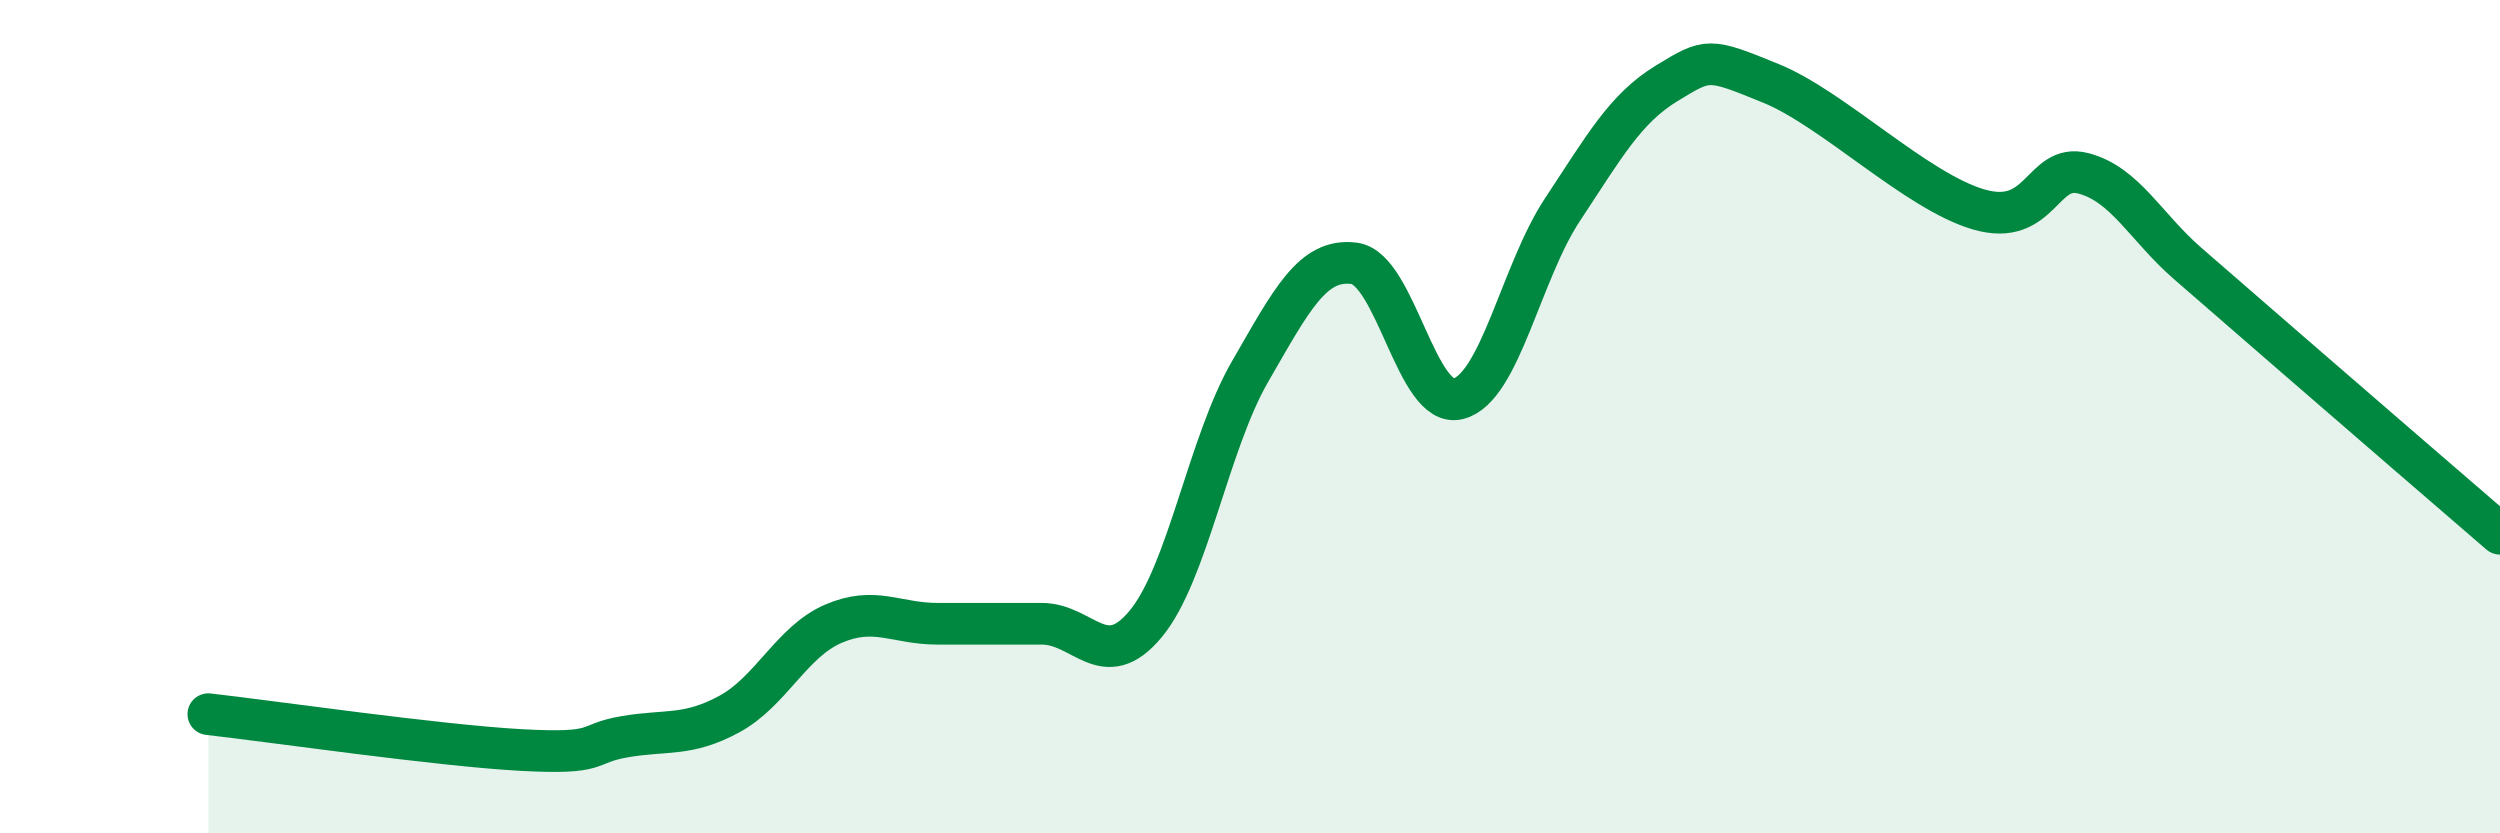
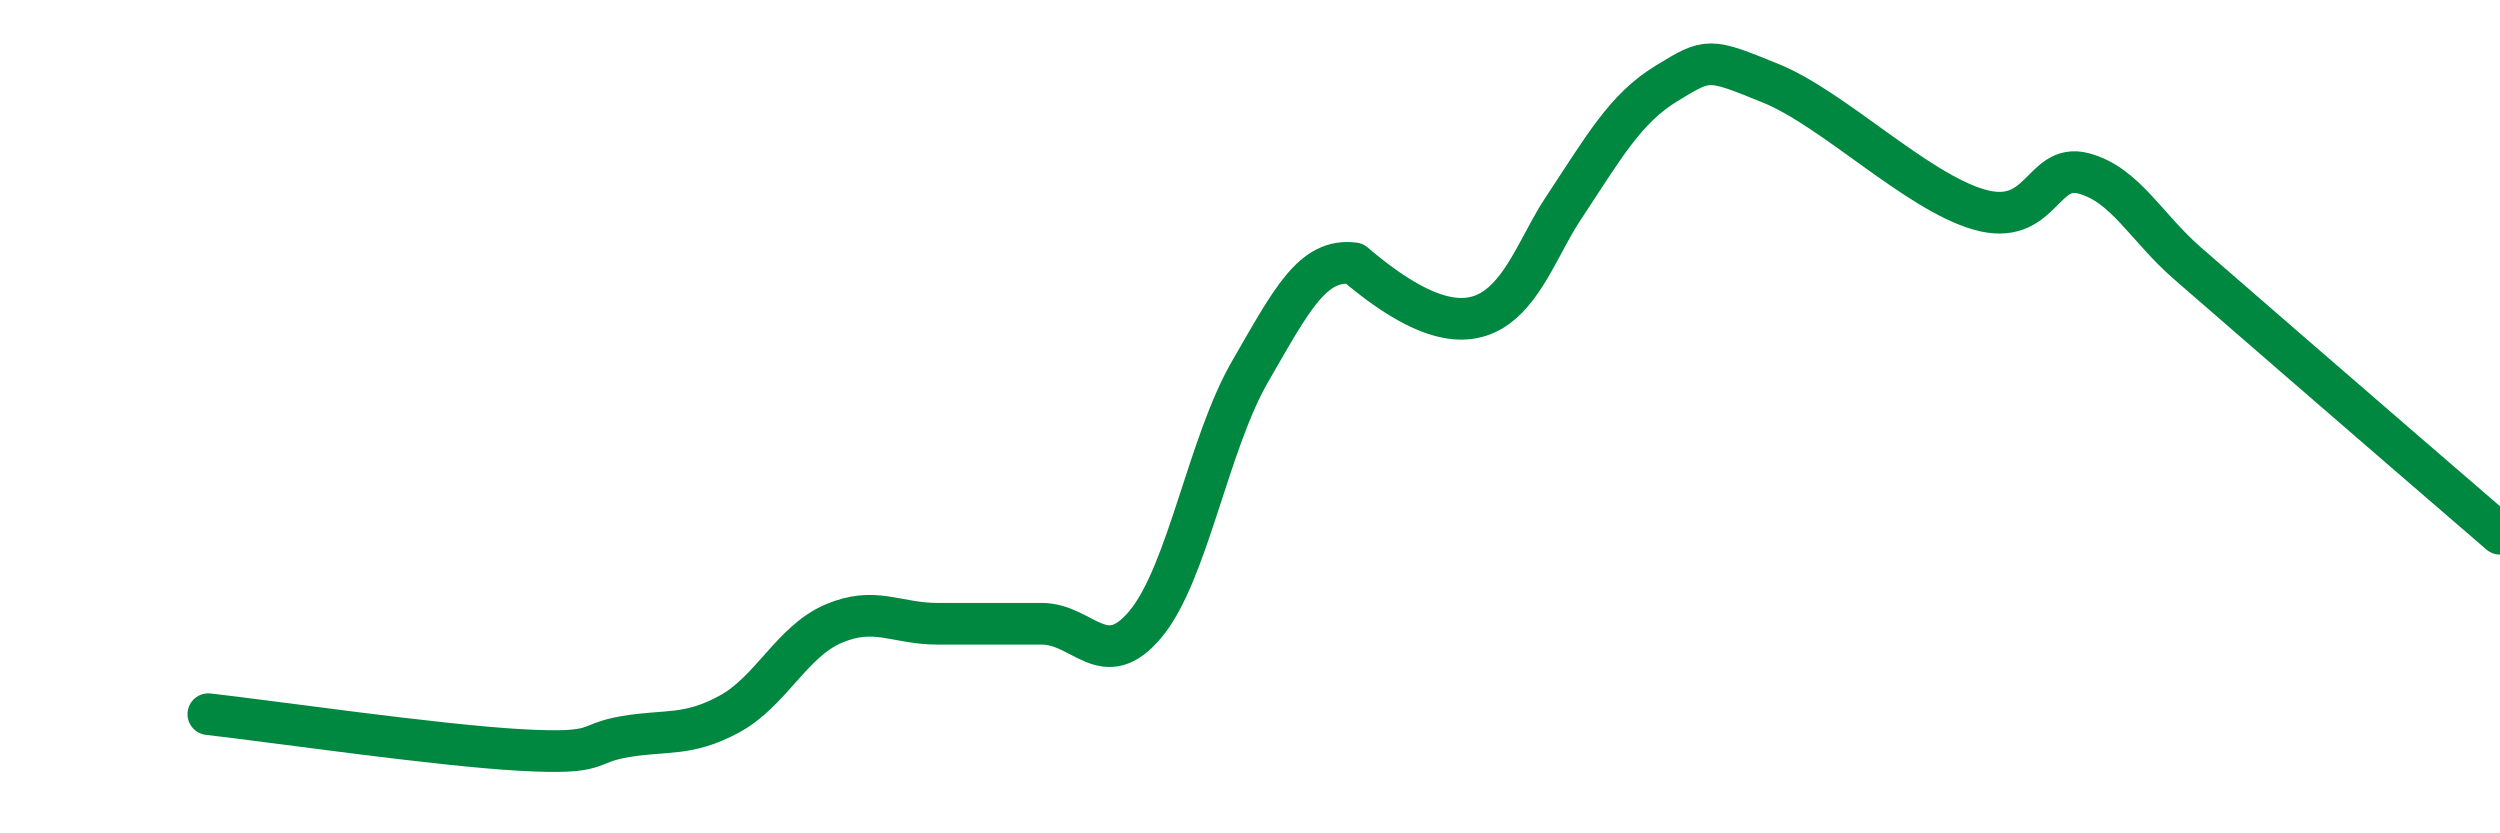
<svg xmlns="http://www.w3.org/2000/svg" width="60" height="20" viewBox="0 0 60 20">
-   <path d="M 5,17.14 C 6.5,17.31 10.5,17.89 12.5,18 C 14.5,18.11 14,17.85 15,17.68 C 16,17.51 16.5,17.68 17.5,17.14 C 18.5,16.6 19,15.4 20,14.97 C 21,14.54 21.5,14.97 22.5,14.97 C 23.5,14.97 24,14.97 25,14.97 C 26,14.97 26.5,16.18 27.5,14.97 C 28.5,13.76 29,10.65 30,8.92 C 31,7.19 31.5,6.19 32.5,6.32 C 33.5,6.45 34,9.83 35,9.57 C 36,9.31 36.5,6.54 37.5,5.03 C 38.5,3.52 39,2.61 40,2 C 41,1.39 41,1.39 42.5,2 C 44,2.61 46,4.6 47.5,5.03 C 49,5.46 49,3.9 50,4.16 C 51,4.42 51.5,5.45 52.5,6.32 C 53.5,7.19 53.5,7.19 55,8.49 C 56.5,9.79 59,11.95 60,12.81L60 20L5 20Z" fill="#008740" opacity="0.1" stroke-linecap="round" stroke-linejoin="round" />
-   <path d="M 5,17.14 C 6.5,17.31 10.5,17.89 12.5,18 C 14.5,18.11 14,17.85 15,17.68 C 16,17.51 16.5,17.68 17.5,17.14 C 18.5,16.6 19,15.4 20,14.97 C 21,14.54 21.5,14.97 22.5,14.97 C 23.5,14.97 24,14.97 25,14.97 C 26,14.97 26.5,16.18 27.5,14.97 C 28.5,13.76 29,10.65 30,8.92 C 31,7.19 31.5,6.19 32.5,6.32 C 33.5,6.45 34,9.83 35,9.57 C 36,9.31 36.5,6.54 37.5,5.03 C 38.5,3.52 39,2.61 40,2 C 41,1.39 41,1.39 42.5,2 C 44,2.61 46,4.6 47.5,5.03 C 49,5.46 49,3.9 50,4.16 C 51,4.42 51.5,5.45 52.5,6.32 C 53.5,7.19 53.5,7.19 55,8.49 C 56.5,9.79 59,11.95 60,12.81" stroke="#008740" stroke-width="1" fill="none" stroke-linecap="round" stroke-linejoin="round" />
+   <path d="M 5,17.14 C 6.5,17.31 10.5,17.89 12.5,18 C 14.5,18.11 14,17.85 15,17.68 C 16,17.51 16.5,17.68 17.5,17.14 C 18.5,16.6 19,15.4 20,14.97 C 21,14.54 21.5,14.97 22.5,14.97 C 23.5,14.97 24,14.97 25,14.97 C 26,14.97 26.5,16.18 27.5,14.97 C 28.5,13.76 29,10.65 30,8.92 C 31,7.19 31.5,6.19 32.5,6.32 C 36,9.31 36.5,6.54 37.5,5.03 C 38.5,3.52 39,2.61 40,2 C 41,1.39 41,1.39 42.5,2 C 44,2.61 46,4.6 47.5,5.03 C 49,5.46 49,3.9 50,4.16 C 51,4.42 51.5,5.45 52.5,6.32 C 53.5,7.19 53.5,7.19 55,8.49 C 56.5,9.79 59,11.95 60,12.81" stroke="#008740" stroke-width="1" fill="none" stroke-linecap="round" stroke-linejoin="round" />
</svg>